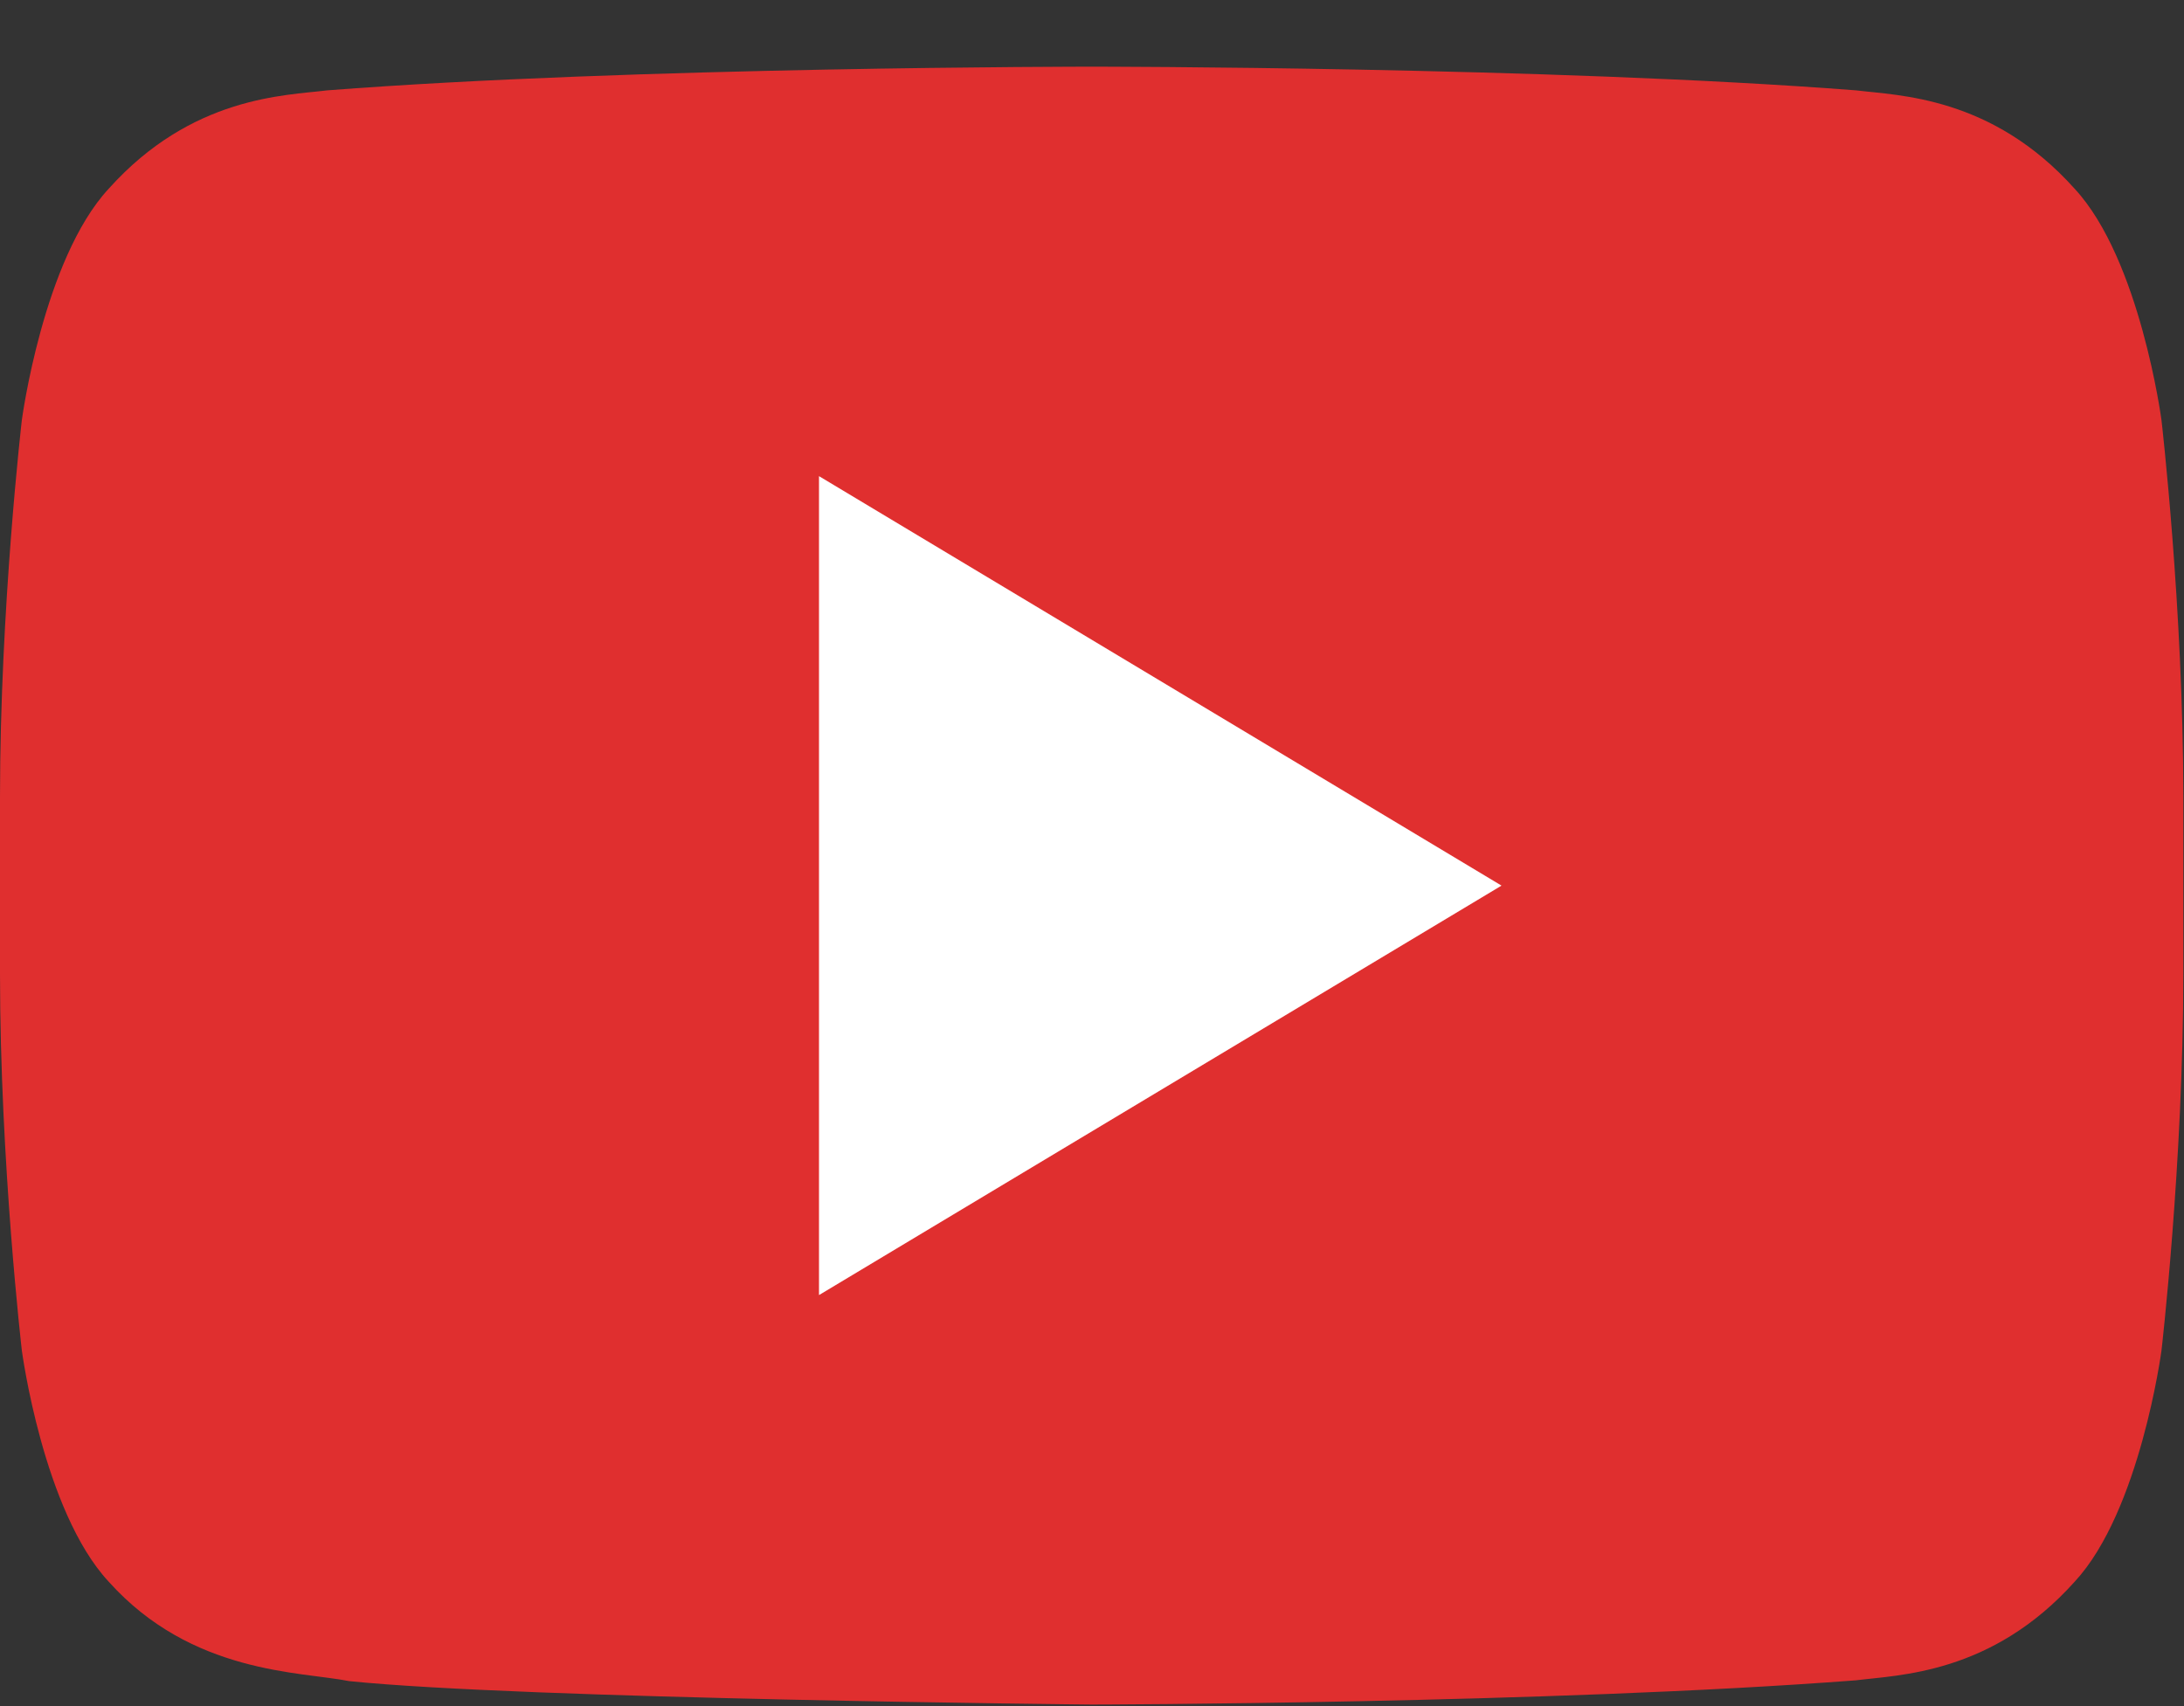
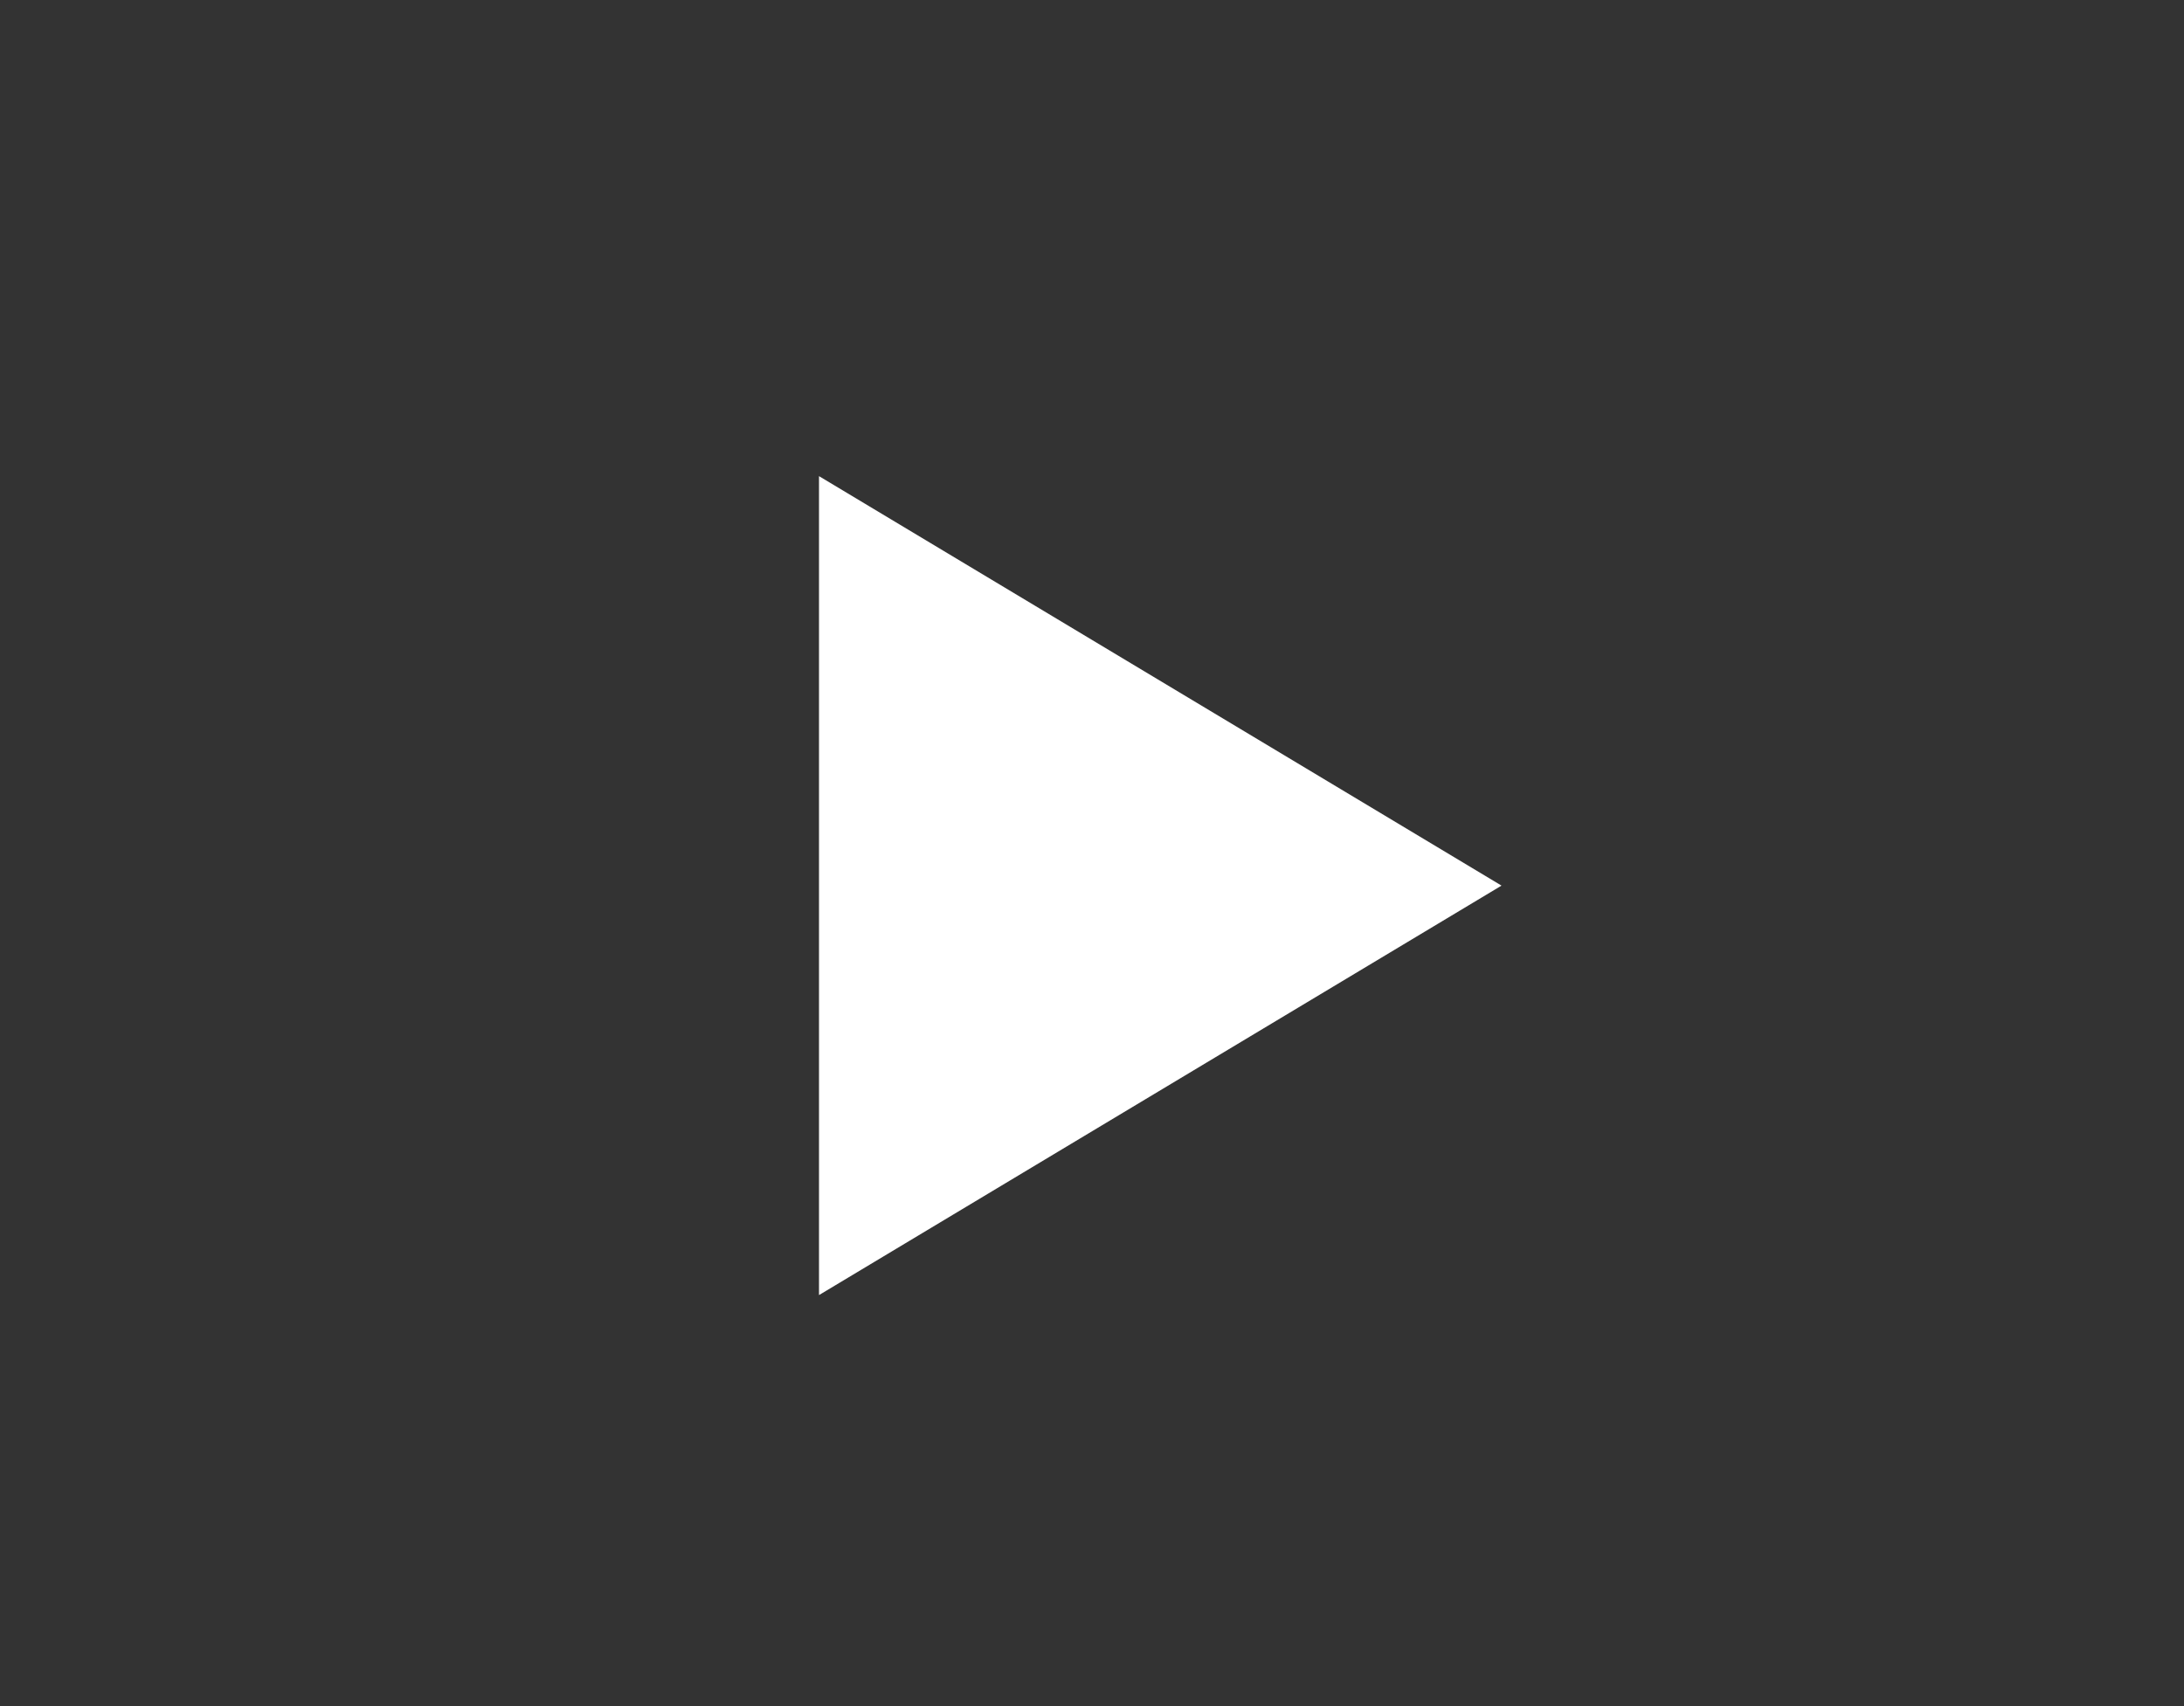
<svg xmlns="http://www.w3.org/2000/svg" width="32" height="25" viewBox="0 0 32 25" fill="none">
  <rect x="0" y="0" width="32" height="25" fill="#333333" stroke="none" />
-   <path d="M31.67 6.156C31.67 6.156 31.358 3.803 30.399 2.767C29.182 1.409 27.819 1.401 27.194 1.324C22.717 0.977 16.002 0.977 16.002 0.977H15.987C15.987 0.977 9.272 0.977 4.796 1.324C4.171 1.401 2.809 1.409 1.591 2.767C0.633 3.803 0.32 6.156 0.32 6.156C0.32 6.156 0 8.917 0 11.678V14.266C0 17.029 0.32 19.789 0.32 19.789C0.32 19.789 0.632 22.141 1.591 23.175C2.809 24.533 4.406 24.492 5.118 24.634C7.677 24.896 15.995 24.977 15.995 24.977C15.995 24.977 22.717 24.965 27.194 24.622C27.819 24.542 29.182 24.534 30.399 23.176C31.357 22.142 31.67 19.79 31.67 19.79C31.67 19.79 31.99 17.029 31.99 14.267V11.679C31.99 8.917 31.67 6.156 31.67 6.156Z" fill="#E02F2F" />
-   <path d="M12 6.977V18.977L22 12.977L12 6.977Z" fill="white" />
+   <path d="M12 6.977V18.977L22 12.977L12 6.977" fill="white" />
</svg>